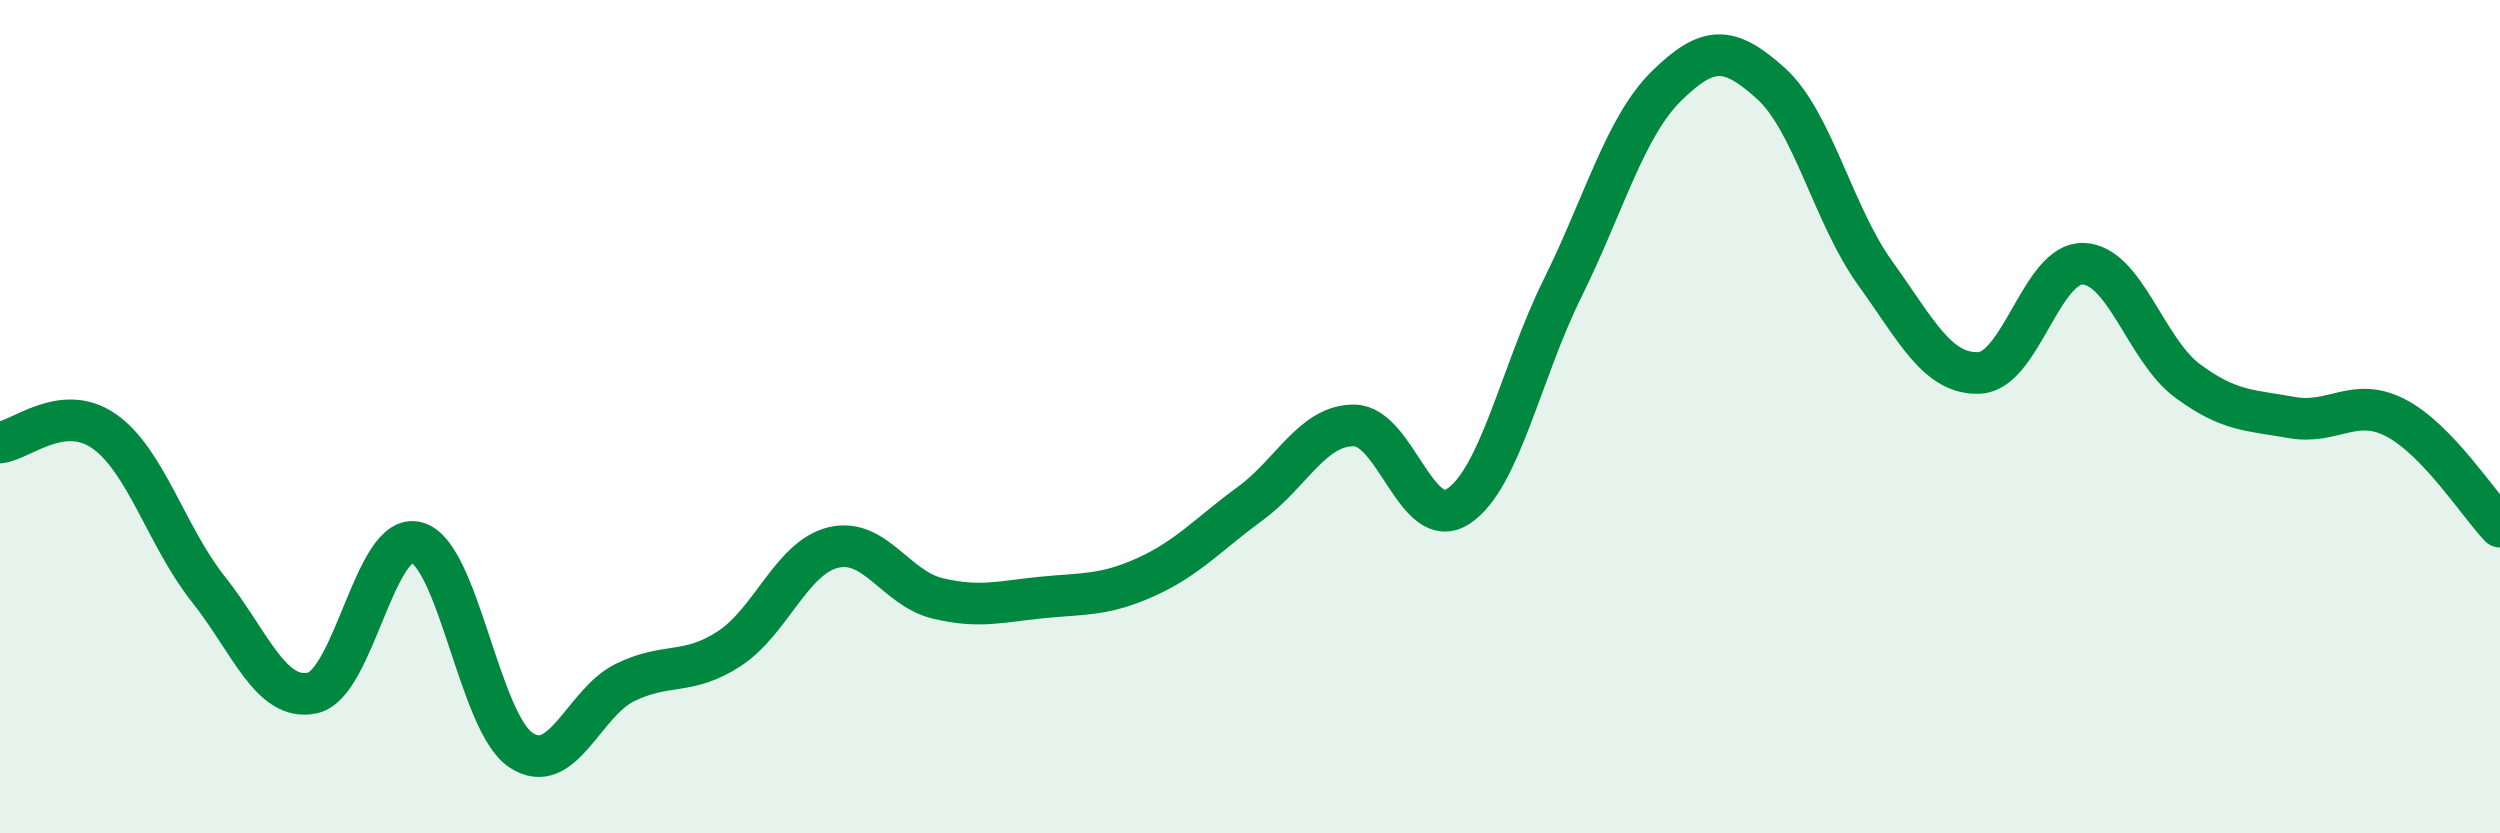
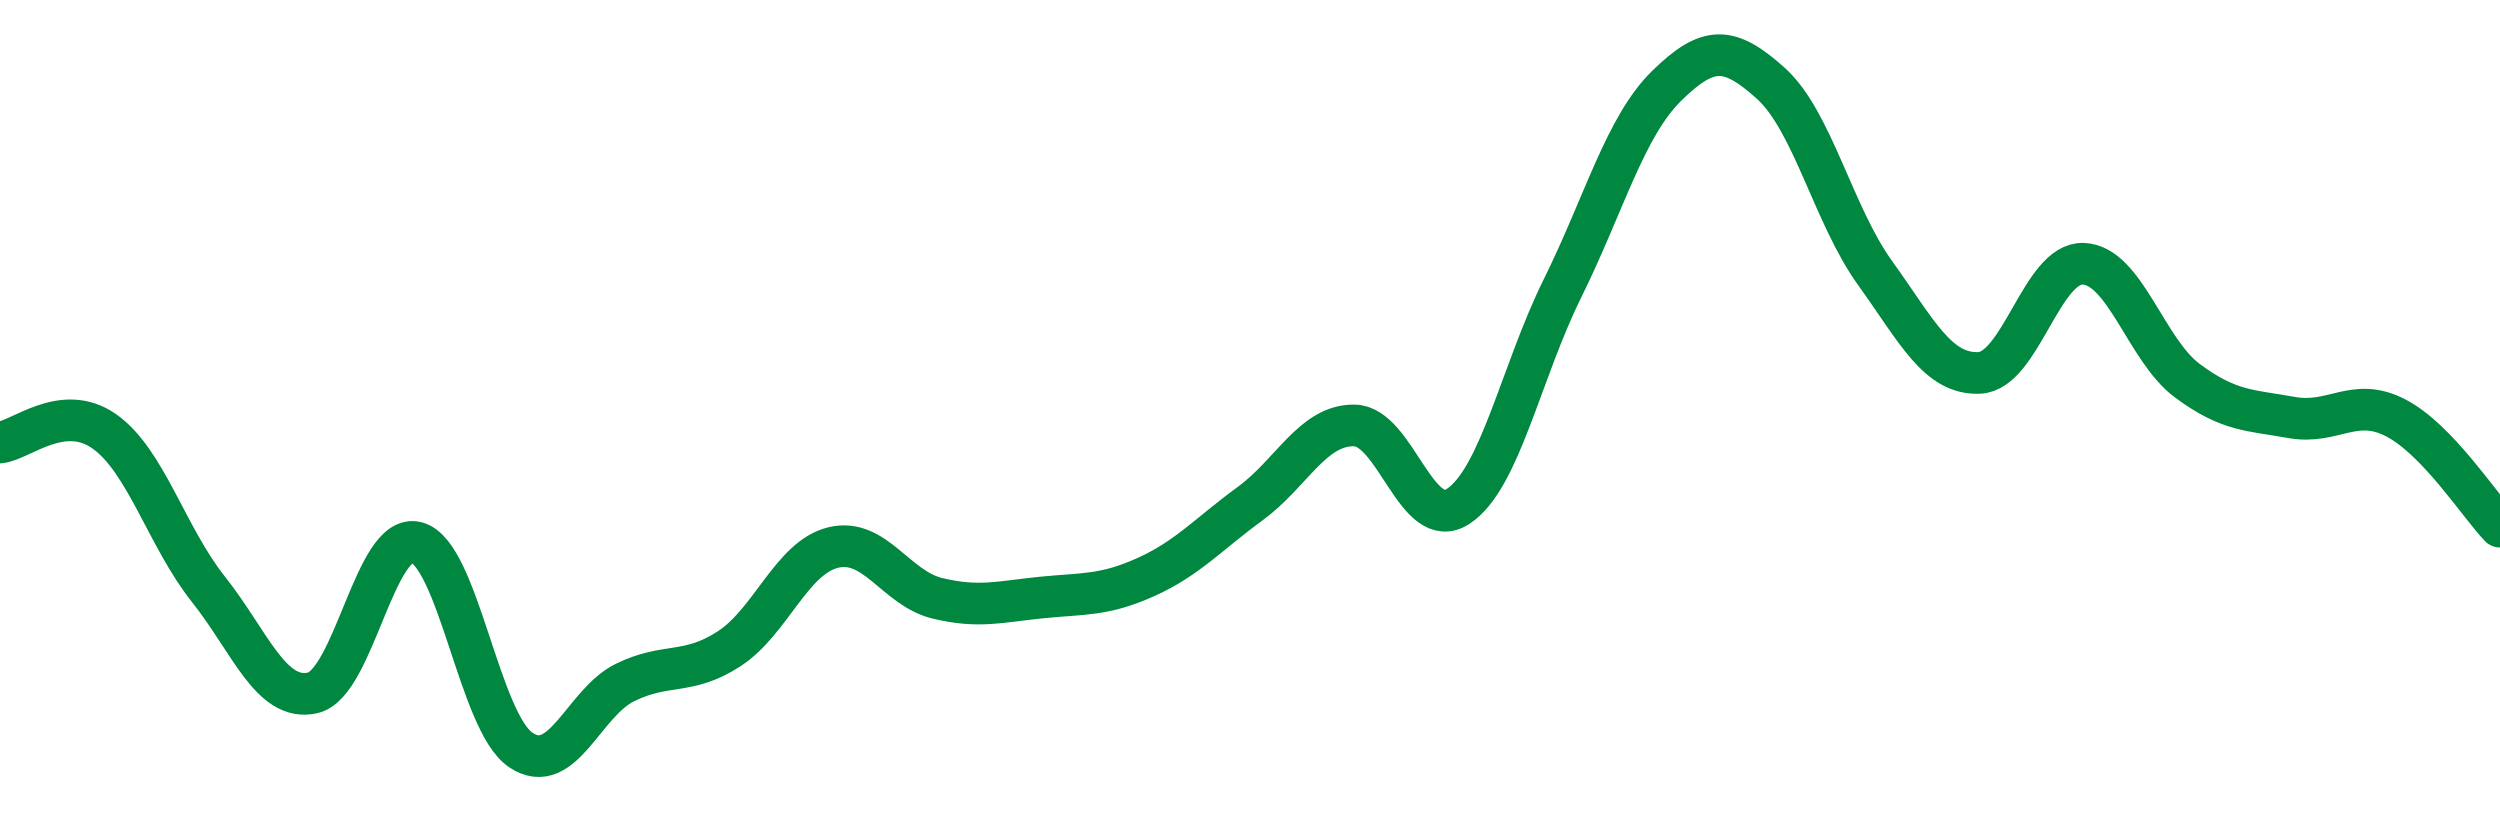
<svg xmlns="http://www.w3.org/2000/svg" width="60" height="20" viewBox="0 0 60 20">
-   <path d="M 0,10.62 C 0.5,10.57 1.5,9.65 2.5,10.35 C 3.5,11.05 4,12.88 5,14.14 C 6,15.4 6.5,16.85 7.5,16.63 C 8.5,16.41 9,12.75 10,13.02 C 11,13.29 11.5,17.33 12.5,18 C 13.5,18.67 14,16.87 15,16.38 C 16,15.89 16.5,16.22 17.5,15.57 C 18.5,14.92 19,13.38 20,13.14 C 21,12.9 21.5,14.12 22.5,14.36 C 23.5,14.6 24,14.44 25,14.34 C 26,14.24 26.5,14.3 27.5,13.85 C 28.5,13.4 29,12.82 30,12.09 C 31,11.36 31.5,10.2 32.5,10.21 C 33.5,10.22 34,12.81 35,12.15 C 36,11.49 36.5,8.94 37.5,6.92 C 38.5,4.9 39,3.04 40,2.06 C 41,1.08 41.5,1.1 42.5,2 C 43.5,2.9 44,5.16 45,6.55 C 46,7.94 46.5,8.99 47.5,8.95 C 48.5,8.91 49,6.29 50,6.33 C 51,6.37 51.5,8.4 52.5,9.14 C 53.5,9.88 54,9.84 55,10.02 C 56,10.2 56.5,9.51 57.5,10.03 C 58.5,10.55 59.5,12.12 60,12.64L60 20L0 20Z" fill="#008740" opacity="0.1" stroke-linecap="round" stroke-linejoin="round" />
  <path d="M 0,10.62 C 0.5,10.57 1.5,9.65 2.5,10.35 C 3.5,11.05 4,12.88 5,14.14 C 6,15.4 6.5,16.85 7.5,16.63 C 8.5,16.41 9,12.75 10,13.02 C 11,13.29 11.5,17.33 12.5,18 C 13.5,18.67 14,16.87 15,16.38 C 16,15.89 16.5,16.22 17.5,15.57 C 18.5,14.92 19,13.38 20,13.14 C 21,12.9 21.5,14.12 22.5,14.36 C 23.5,14.6 24,14.44 25,14.34 C 26,14.24 26.5,14.3 27.5,13.85 C 28.5,13.4 29,12.82 30,12.09 C 31,11.36 31.5,10.2 32.5,10.21 C 33.5,10.22 34,12.81 35,12.15 C 36,11.49 36.5,8.94 37.5,6.92 C 38.5,4.9 39,3.04 40,2.06 C 41,1.08 41.5,1.1 42.5,2 C 43.5,2.9 44,5.16 45,6.55 C 46,7.94 46.5,8.99 47.5,8.95 C 48.5,8.91 49,6.29 50,6.33 C 51,6.37 51.5,8.4 52.5,9.14 C 53.5,9.88 54,9.84 55,10.02 C 56,10.2 56.5,9.51 57.5,10.03 C 58.5,10.55 59.5,12.12 60,12.64" stroke="#008740" stroke-width="1" fill="none" stroke-linecap="round" stroke-linejoin="round" />
</svg>